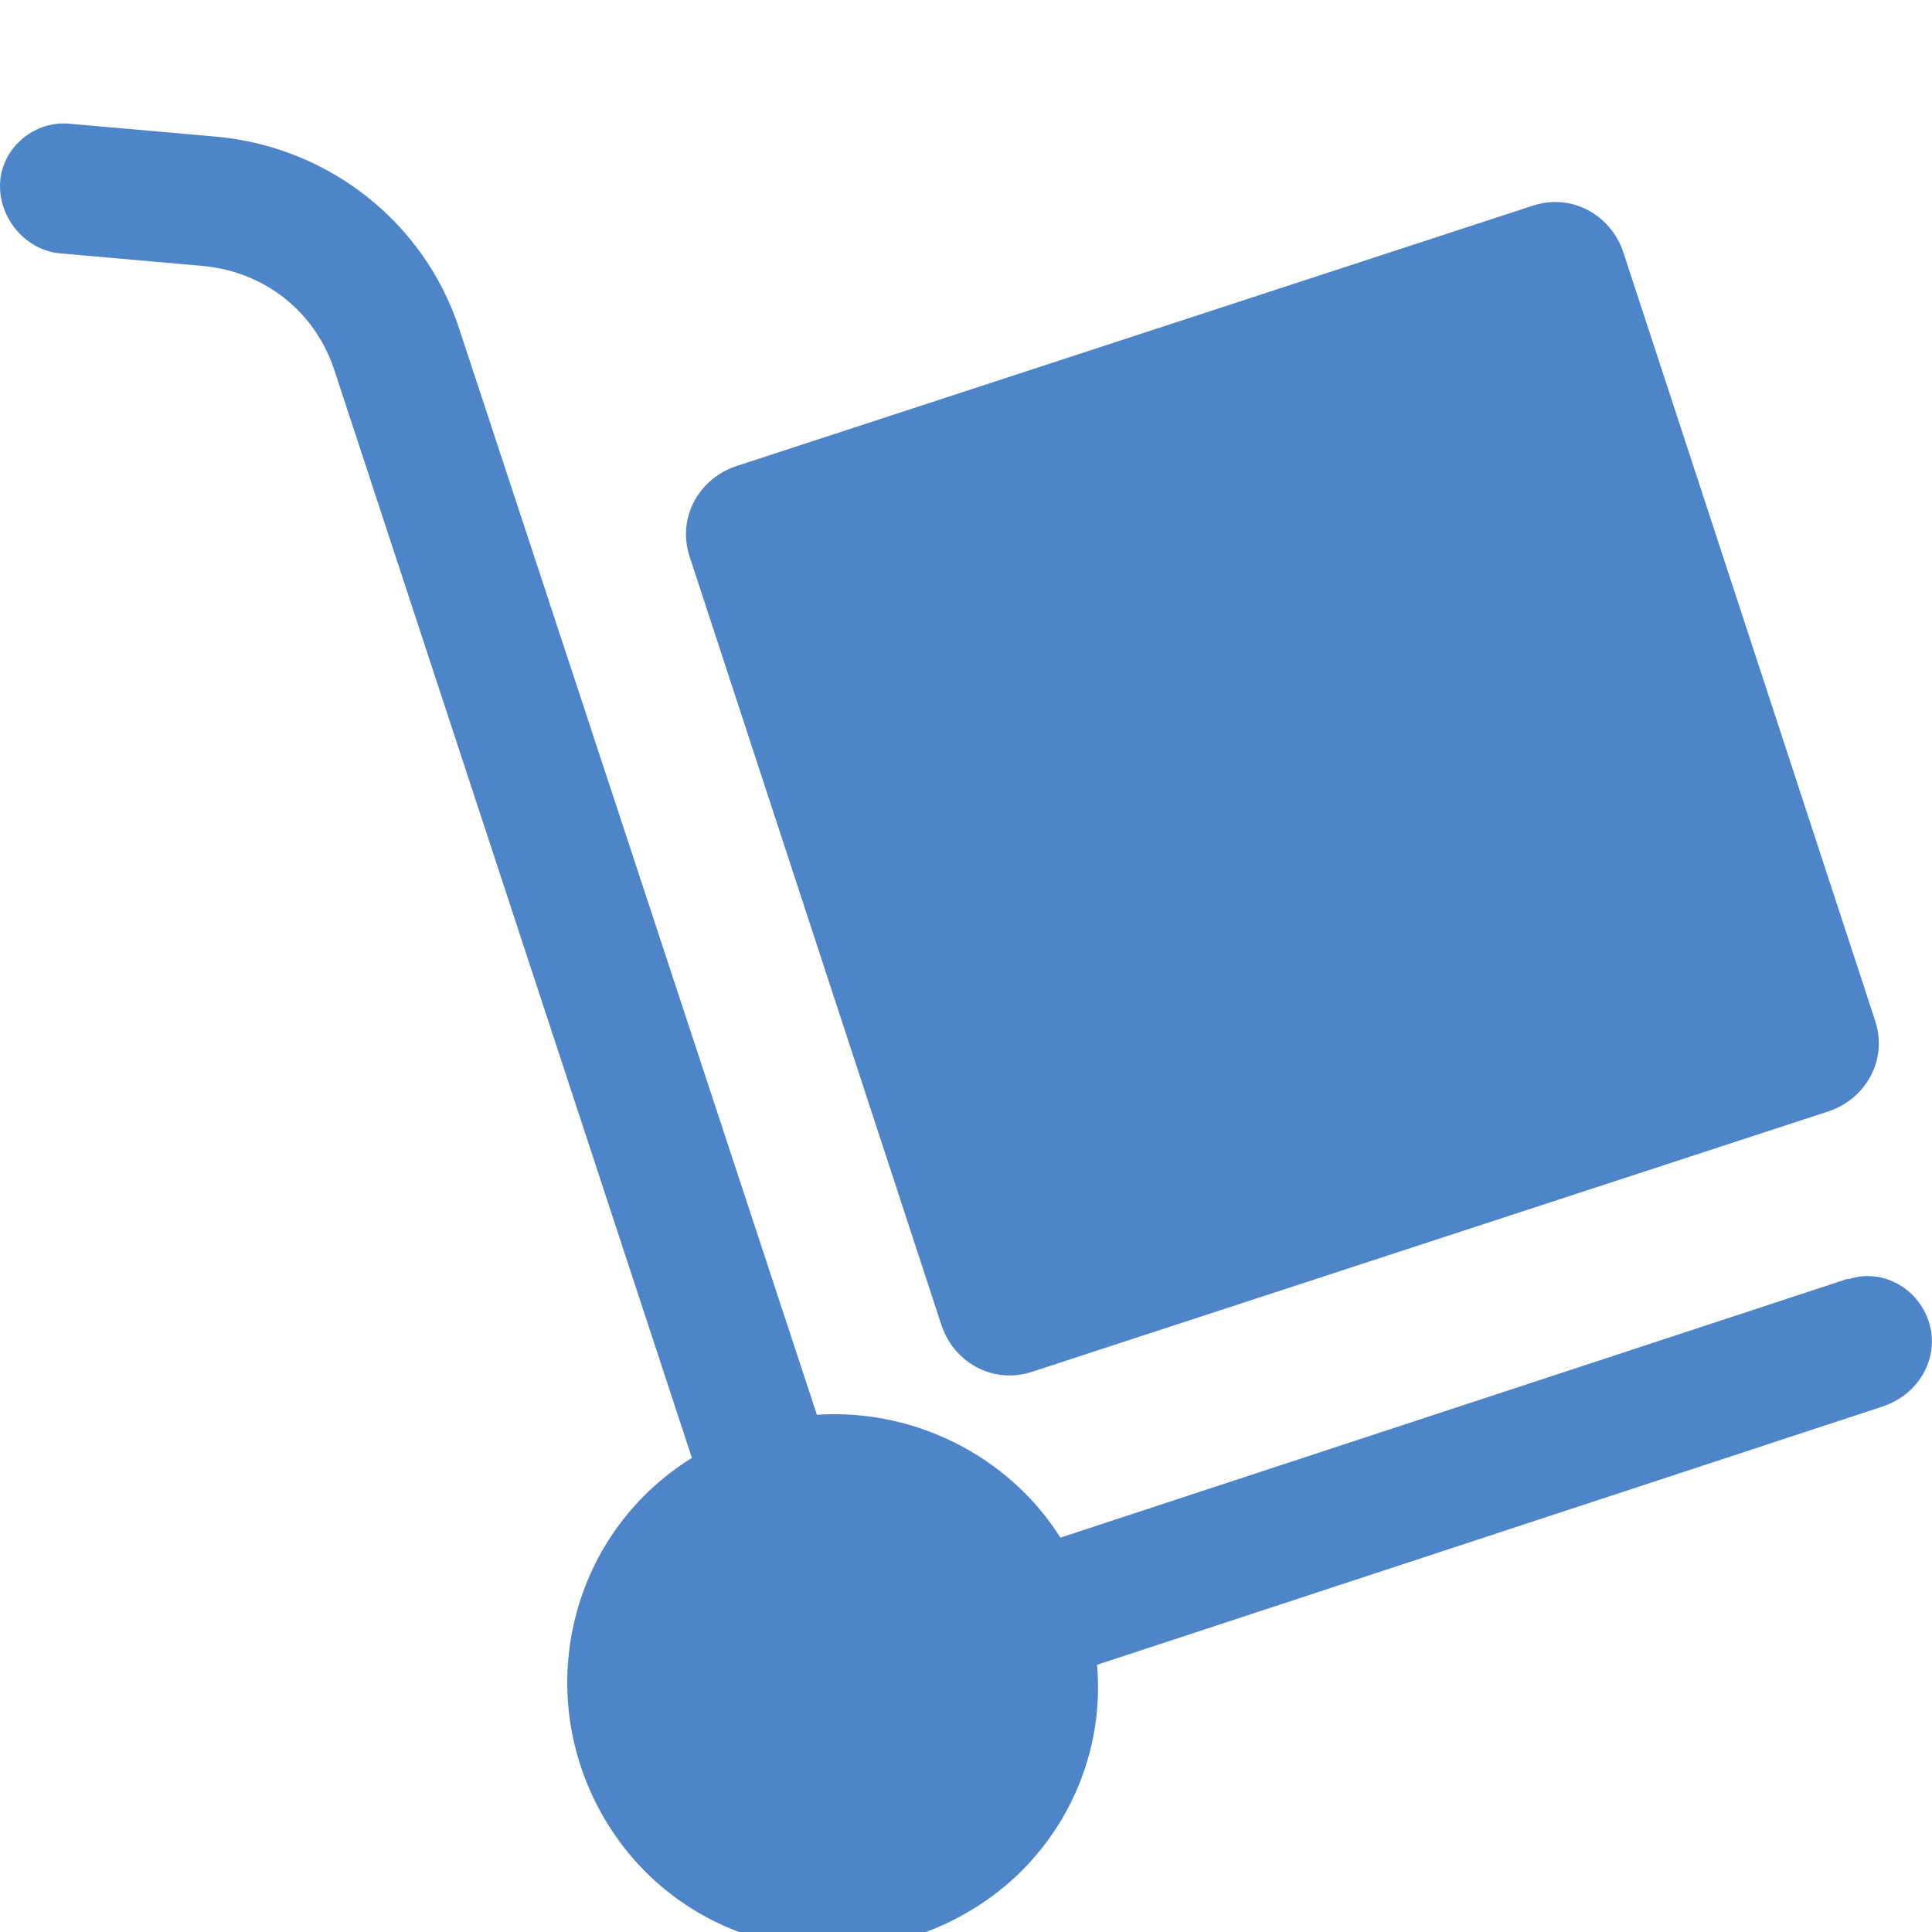
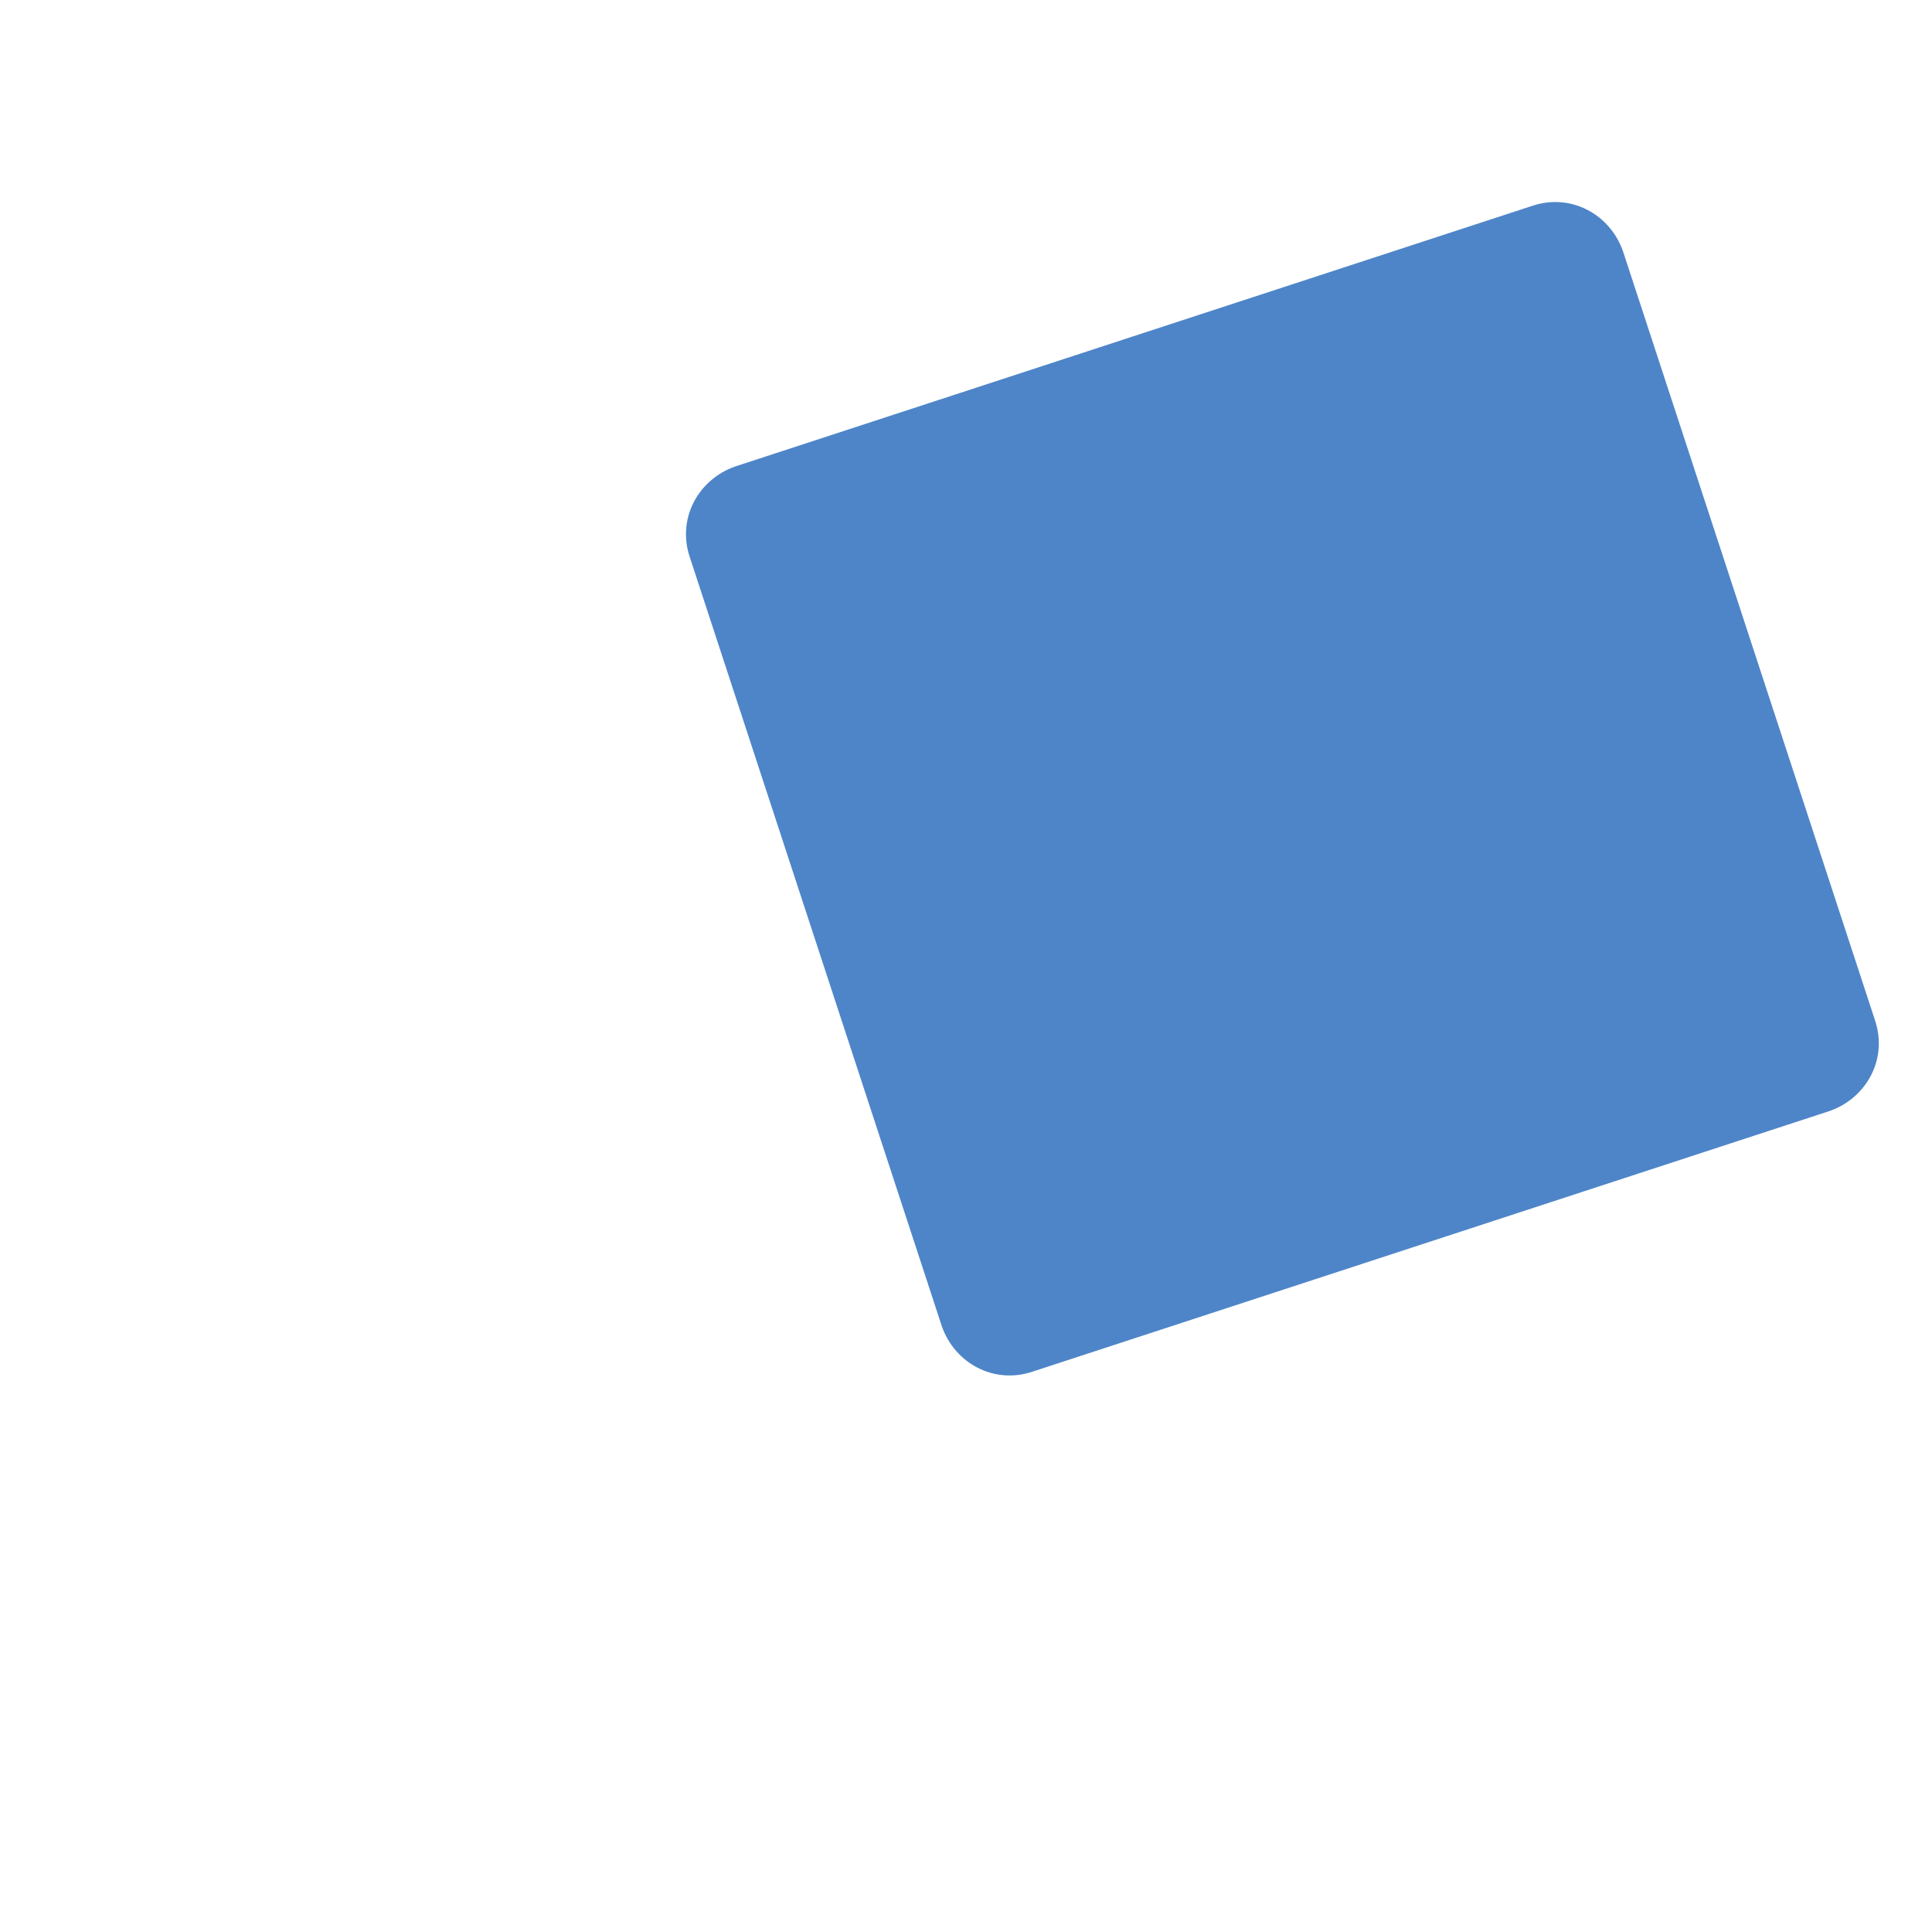
<svg xmlns="http://www.w3.org/2000/svg" width="48" height="48" viewBox="0 0 48 48">
  <g fill="none" fill-rule="evenodd">
-     <path fill="#4E85C8" fill-rule="nonzero" d="M47.924,32.848 C47.656,31.991 46.746,31.509 45.943,31.777 L45.889,31.777 L26.346,38.202 C25.061,36.167 22.705,34.99 20.296,35.15 L11.408,8.165 C10.551,5.541 8.195,3.667 5.411,3.399 L1.77,3.078 C0.86,2.971 0.057,3.667 0.003,4.524 C-0.05,5.381 0.592,6.184 1.449,6.291 L5.09,6.612 C6.589,6.773 7.82,7.736 8.302,9.182 L17.19,36.221 C14.085,38.149 13.175,42.218 15.102,45.323 C17.03,48.429 21.099,49.339 24.204,47.411 C26.292,46.126 27.47,43.771 27.256,41.361 L46.799,34.936 C47.709,34.615 48.191,33.705 47.924,32.848 Z" />
    <path fill="#4E85C8" fill-rule="nonzero" d="M46.585,25.352 L40.321,6.237 C39.999,5.327 39.036,4.792 38.072,5.113 L18.261,11.591 C17.351,11.913 16.815,12.876 17.137,13.84 L23.401,32.955 C23.722,33.865 24.686,34.401 25.65,34.079 L45.461,27.601 C46.371,27.279 46.906,26.316 46.585,25.352 Z" />
  </g>
</svg>